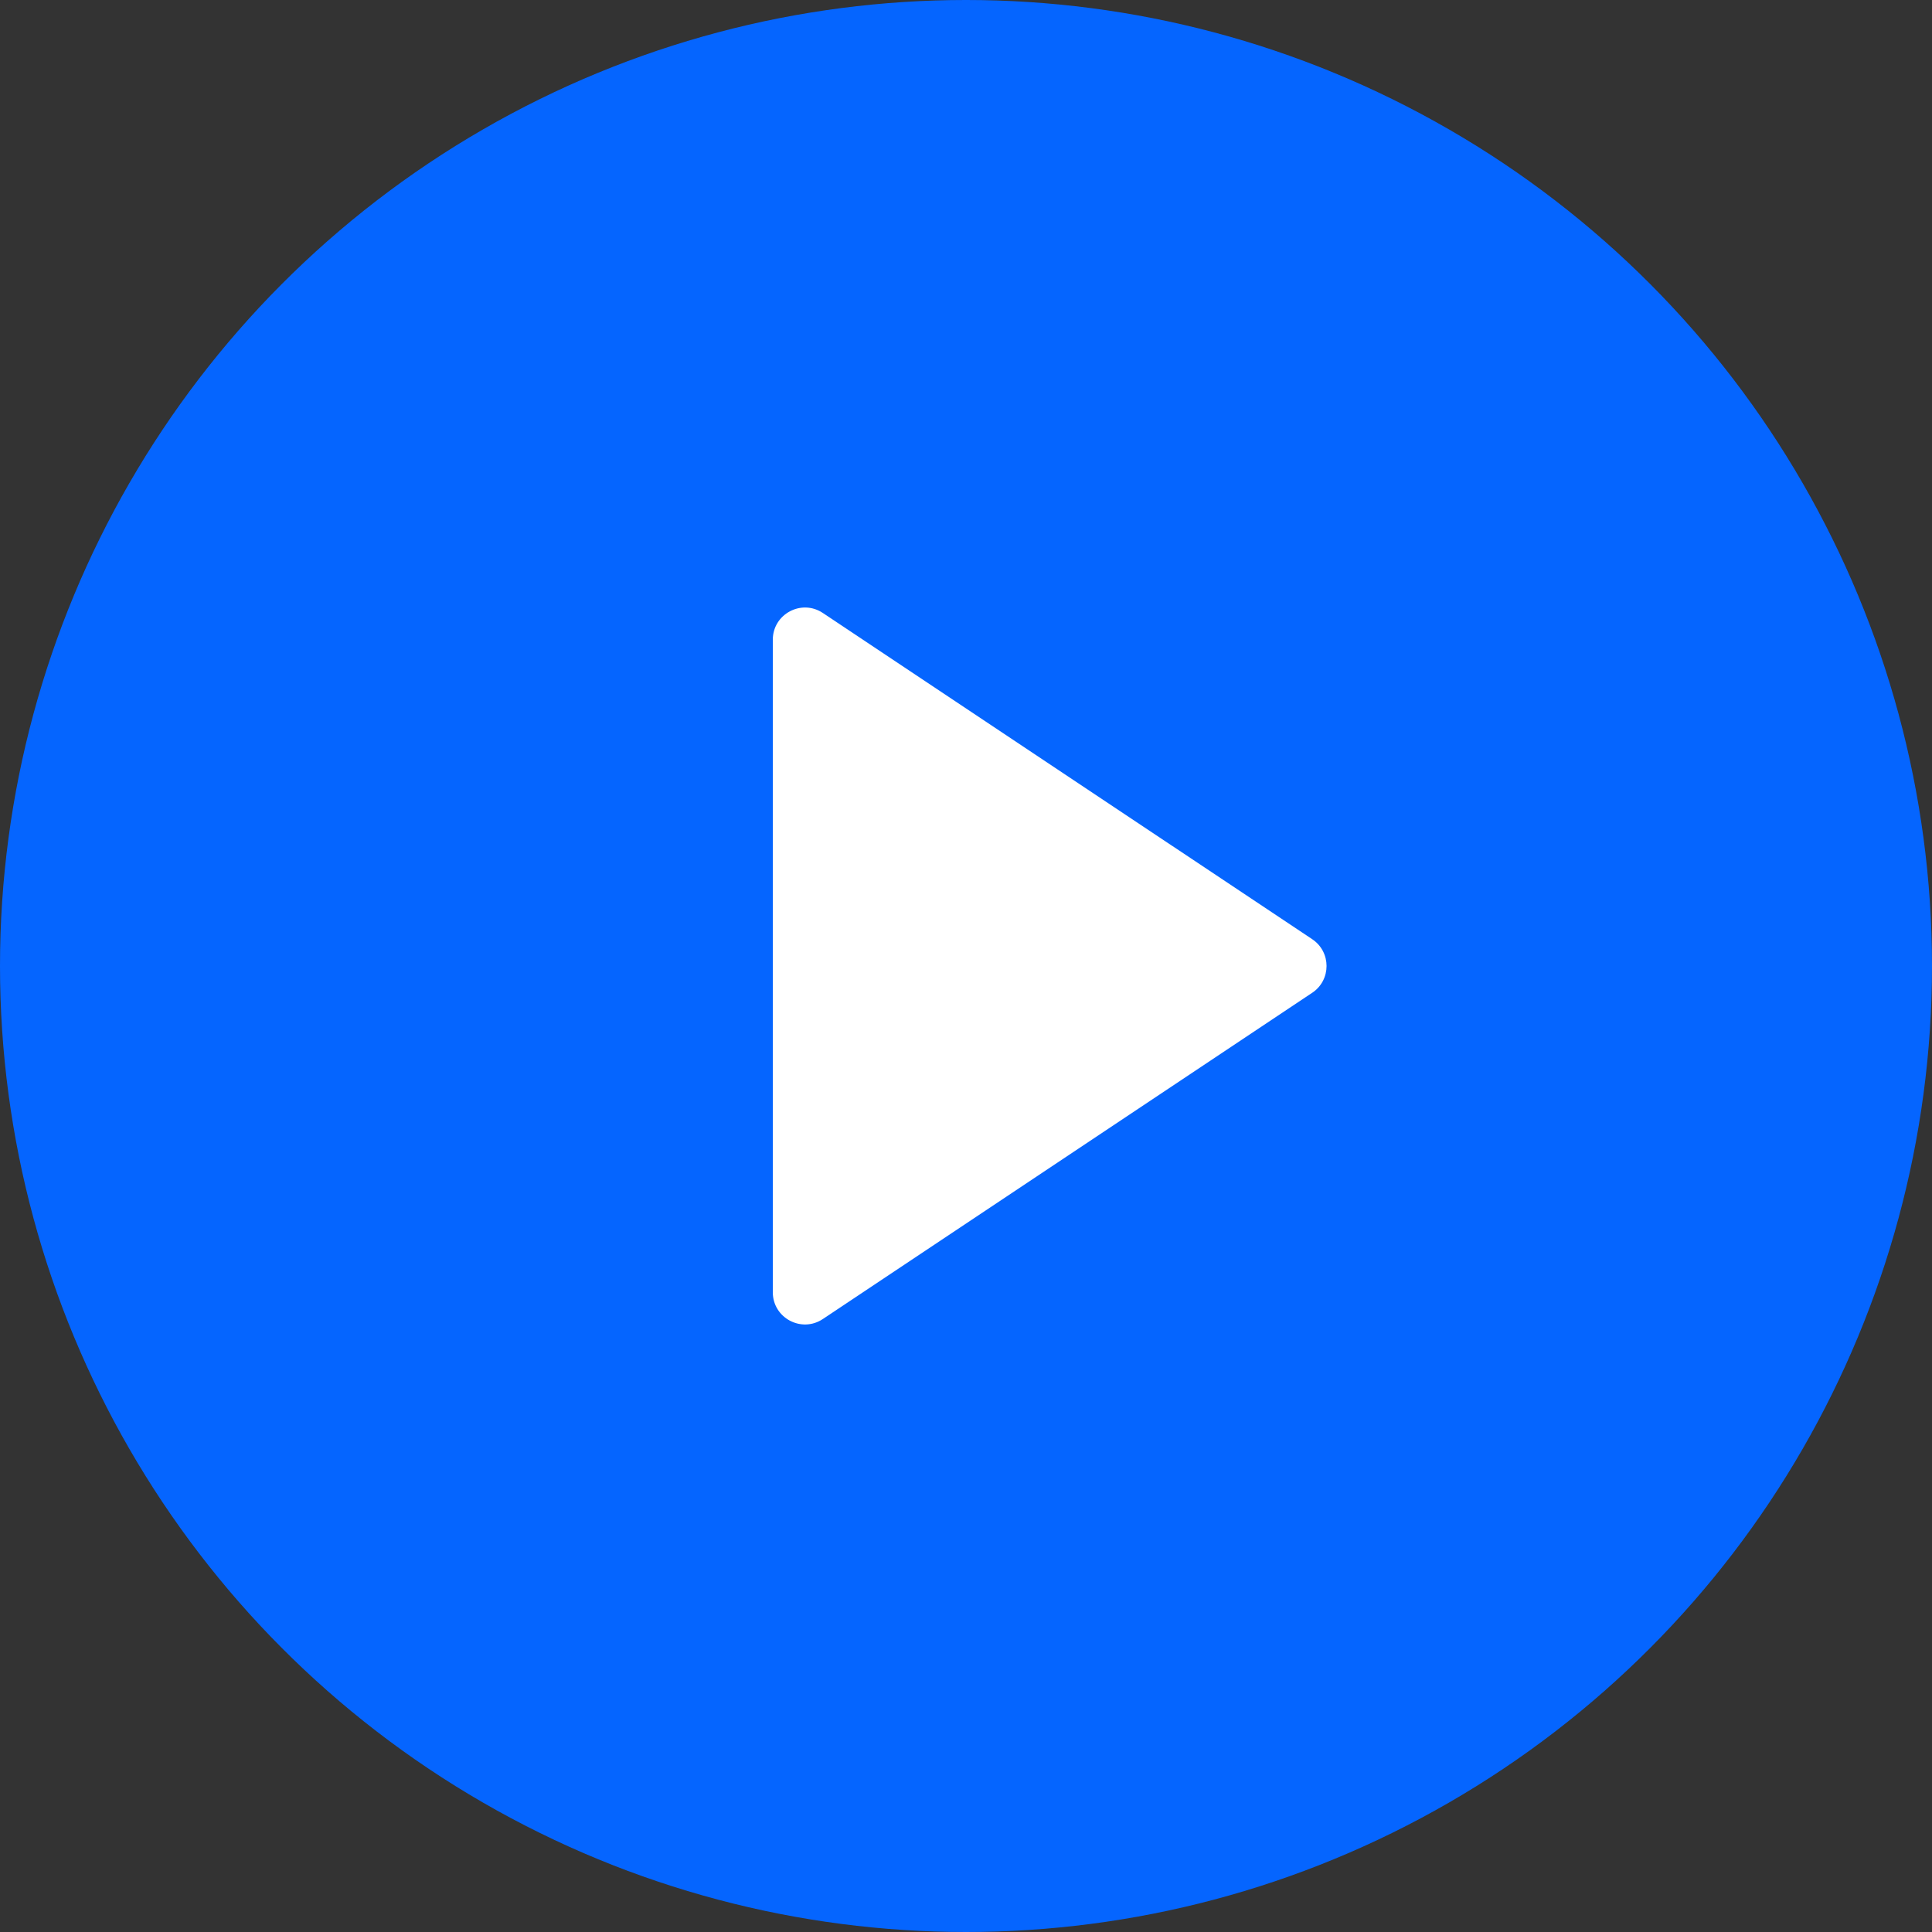
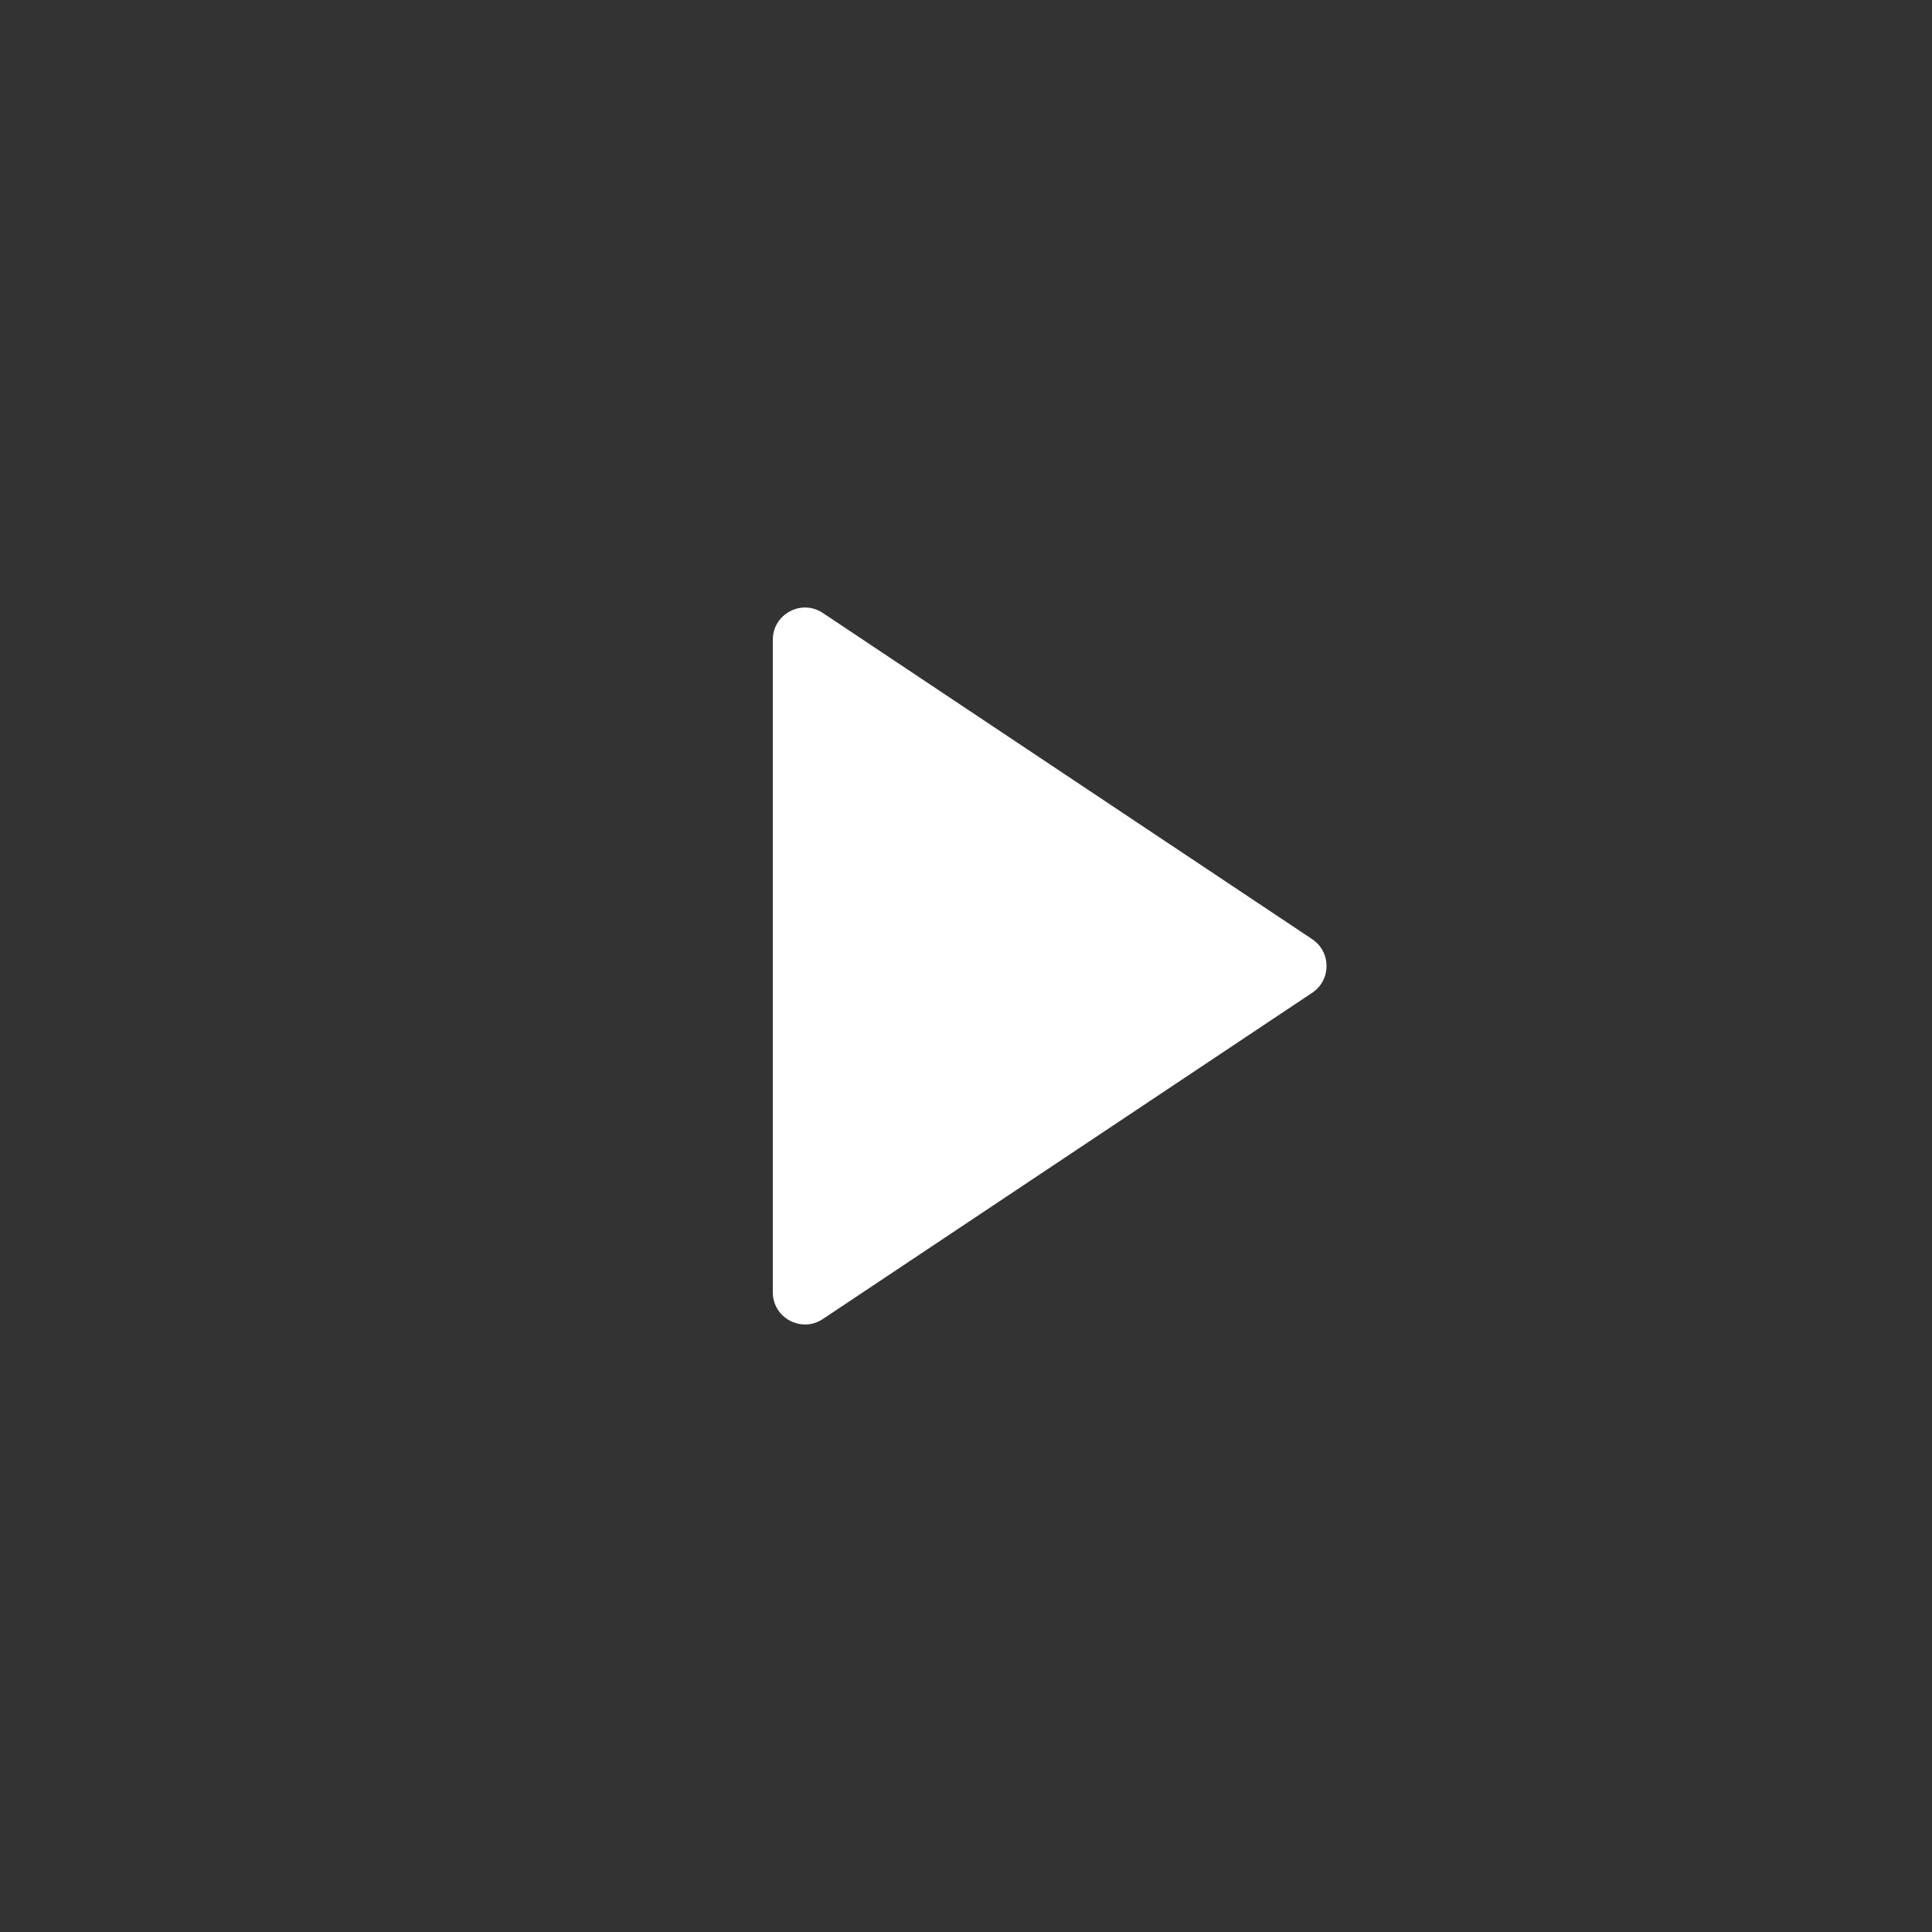
<svg xmlns="http://www.w3.org/2000/svg" width="120" height="120" viewBox="0 0 120 120" fill="none">
  <rect x="0" y="0" width="120" height="120" fill="#333333" stroke="none" />
-   <circle cx="60" cy="60" r="60" fill="#0565FF" />
  <path d="M81.504 58.336L51.109 38.073C49.78 37.187 48 38.14 48 39.737V80.263C48 81.86 49.78 82.813 51.109 81.927L81.504 61.664C82.691 60.873 82.691 59.127 81.504 58.336Z" fill="white" />
</svg>